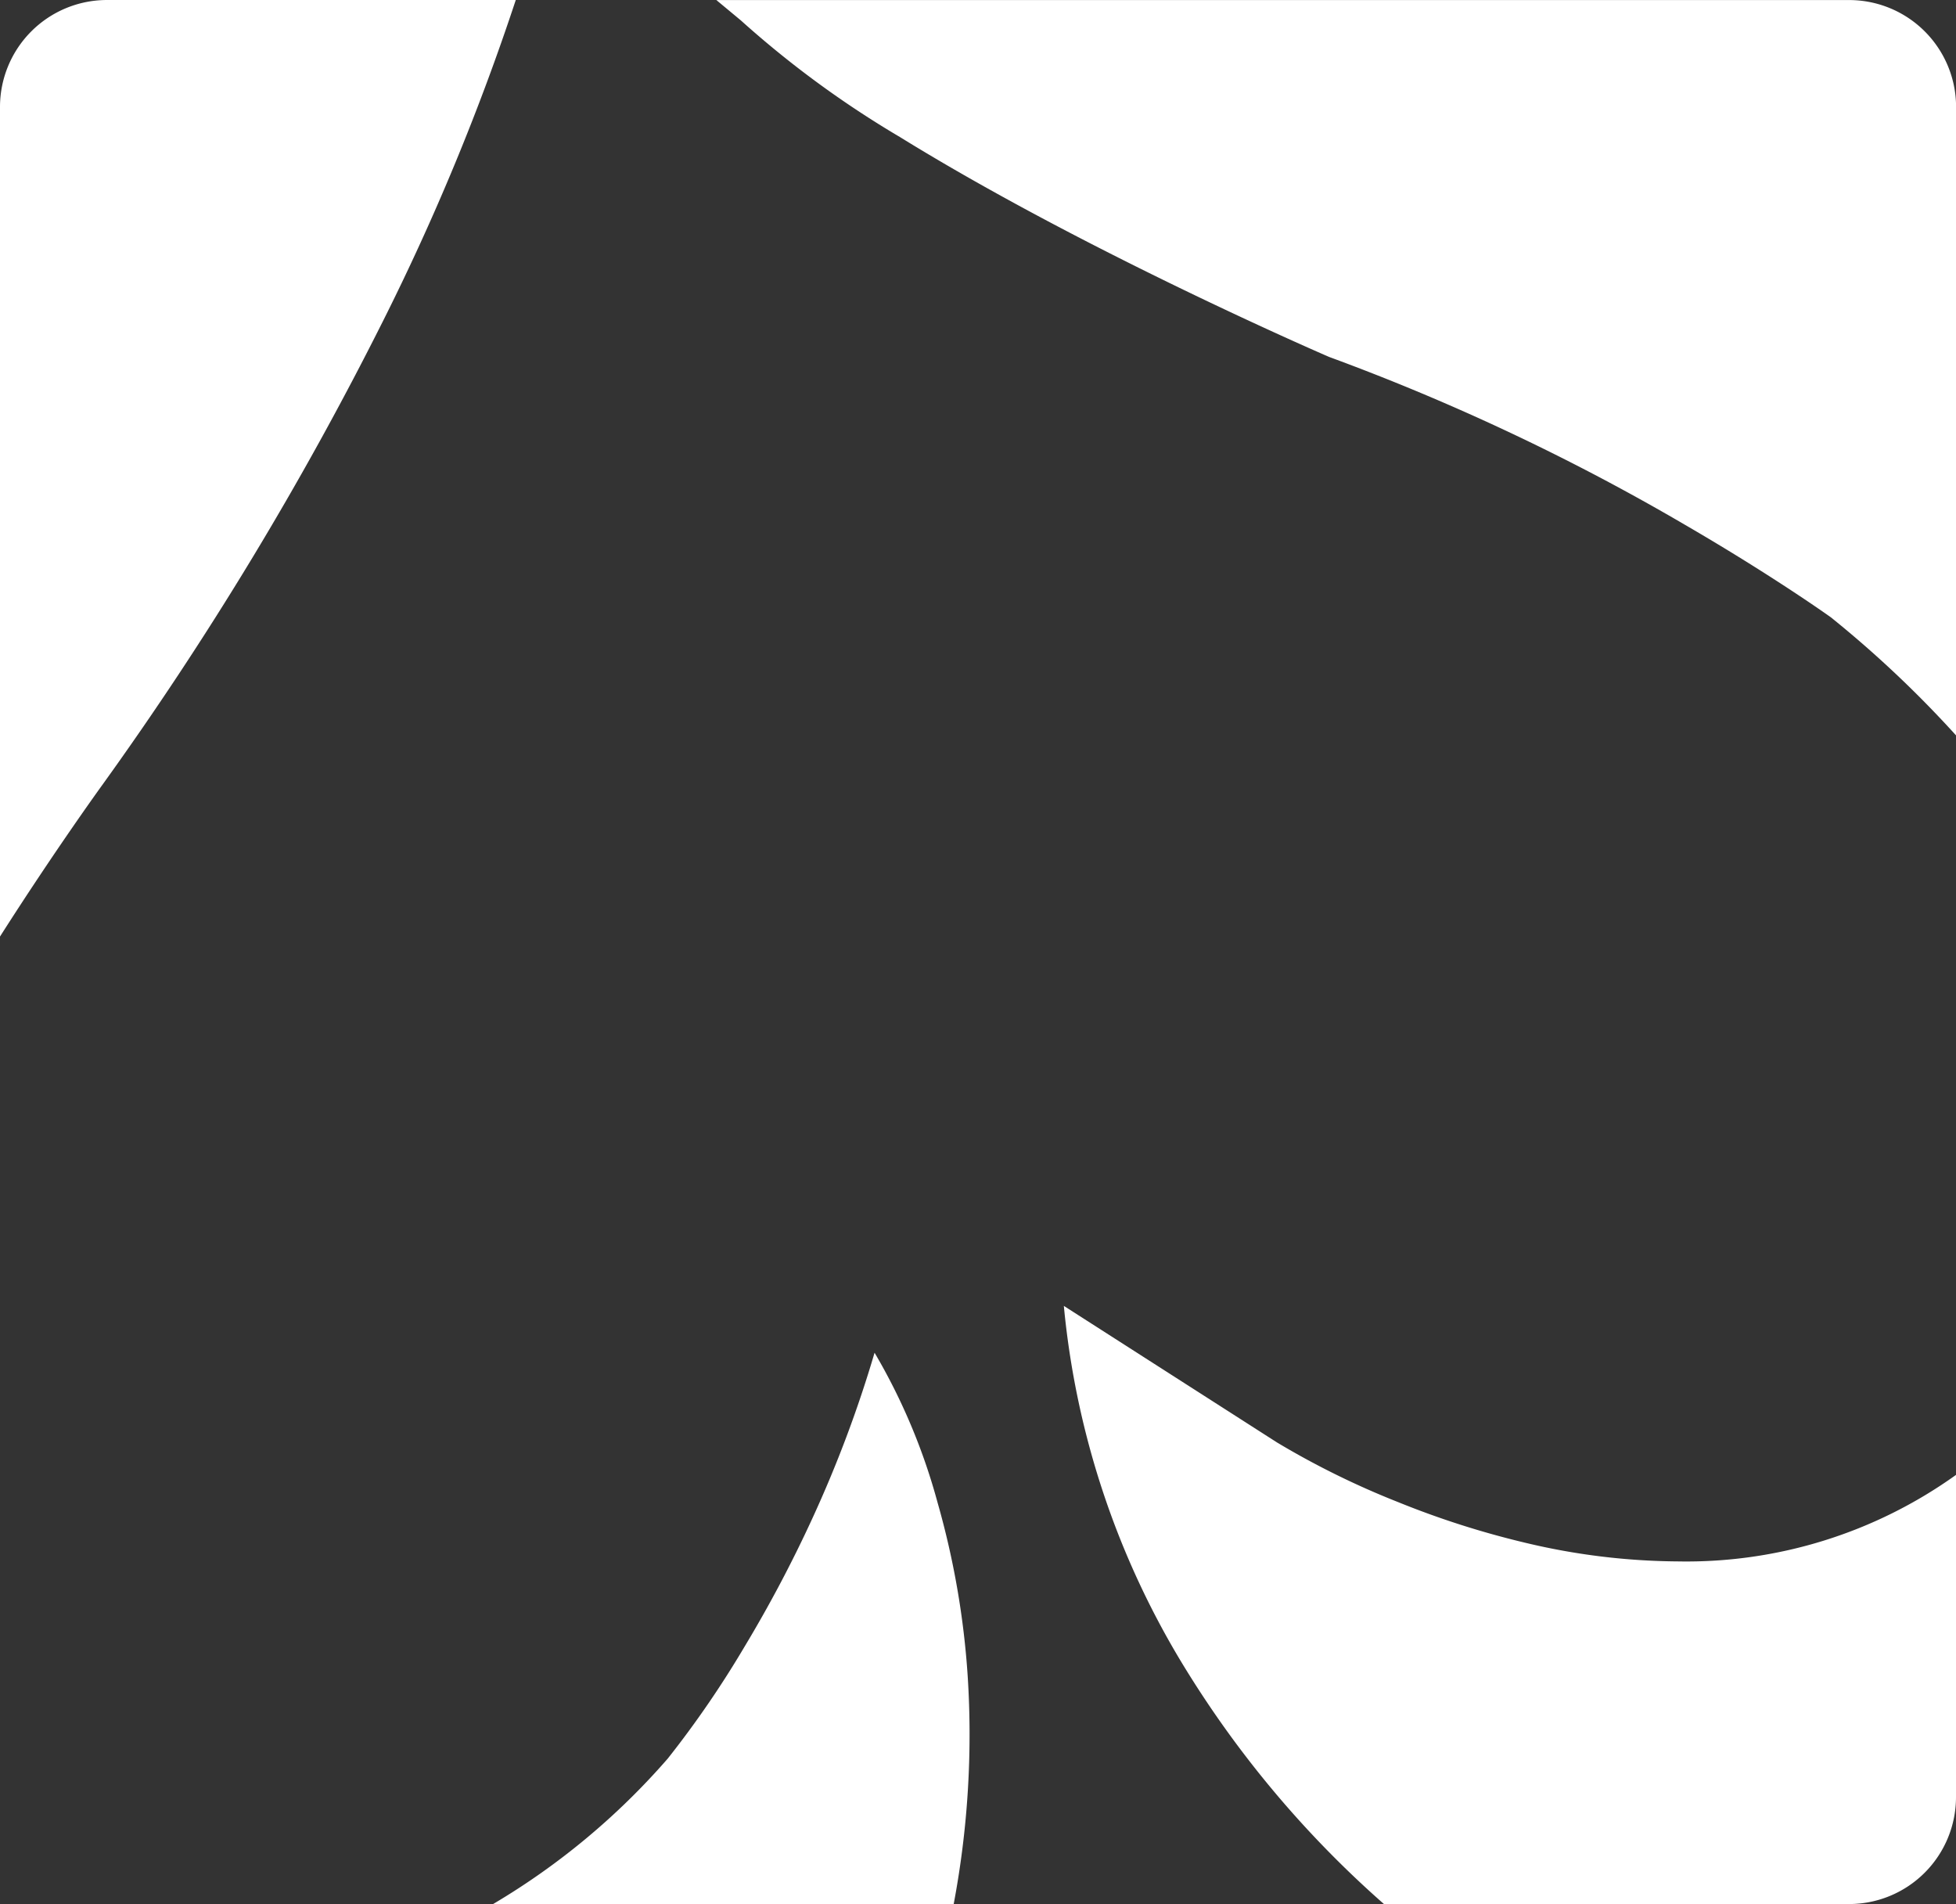
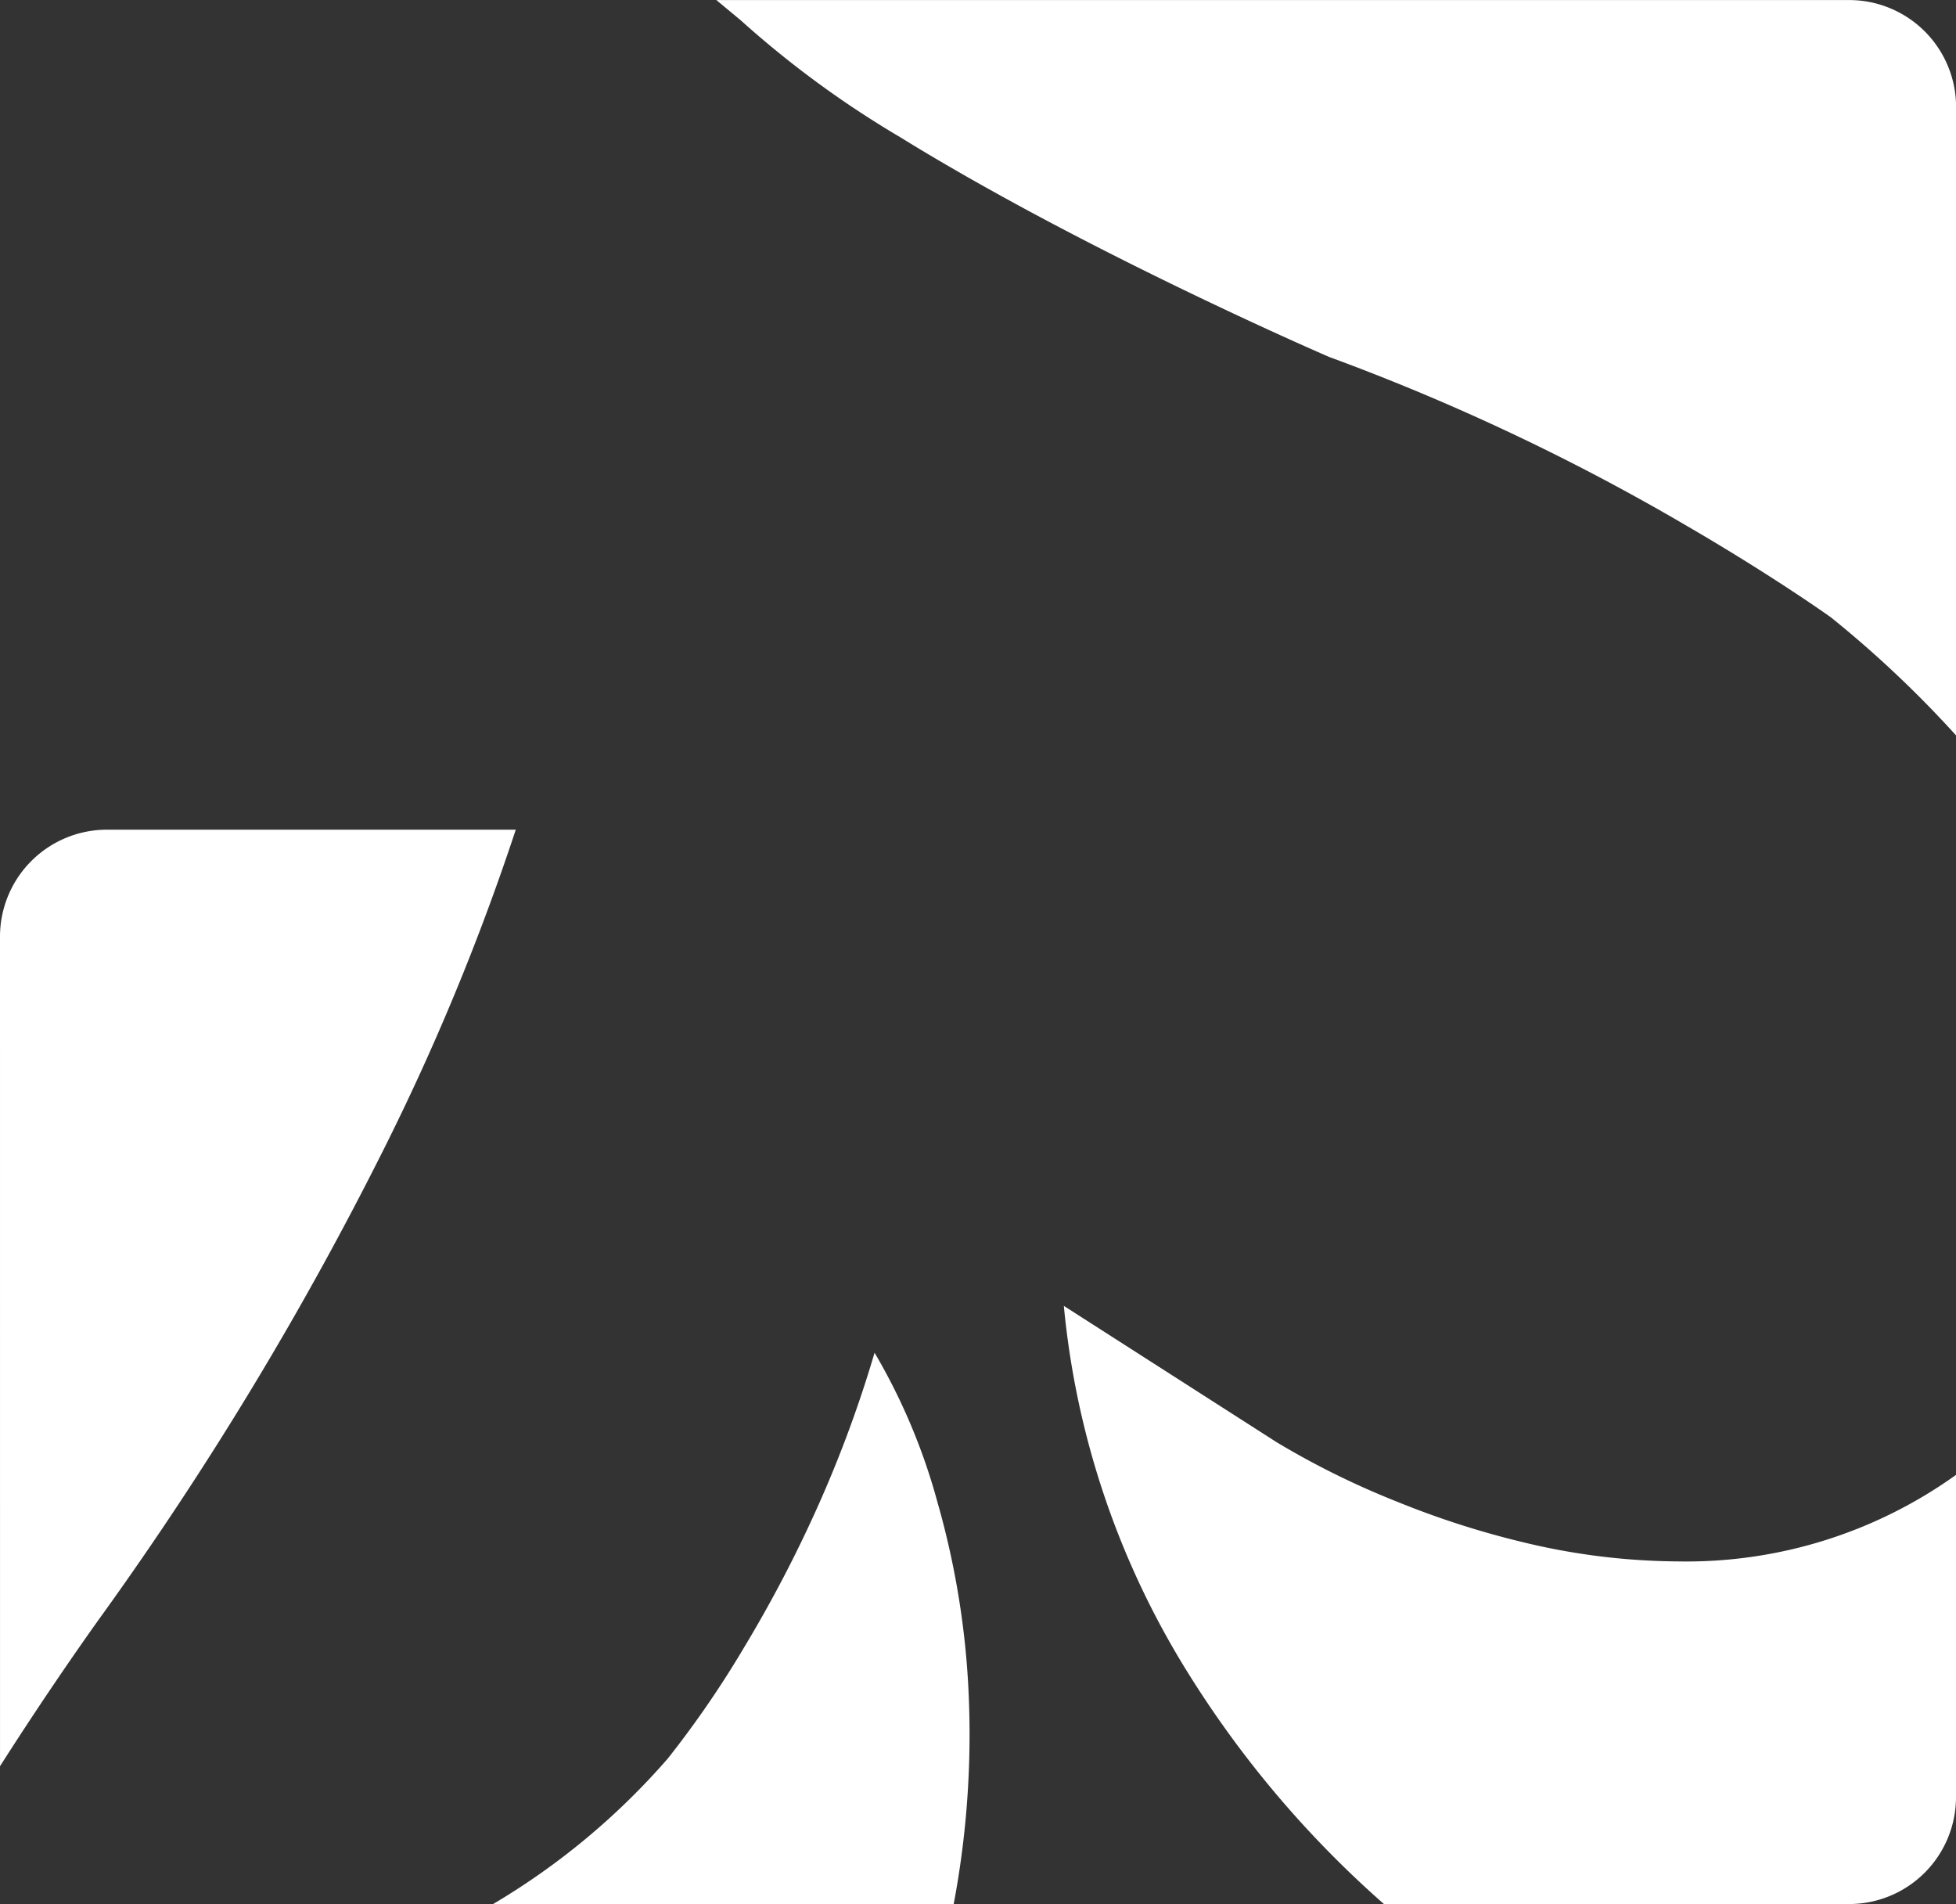
<svg xmlns="http://www.w3.org/2000/svg" width="164.779" height="160.367" viewBox="0 0 164.779 160.367">
  <rect x="0" y="0" width="164.779" height="160.367" fill="#333333" stroke="none" />
  <defs>
    <style>.a{fill:#fff;}</style>
  </defs>
-   <path class="a" d="M170.779-3632.157H131.588a87.333,87.333,0,0,1-16.742-19.848,70.993,70.993,0,0,1-10.225-30.531l17.955,11.5a69.643,69.643,0,0,0,10.165,5.01,74.027,74.027,0,0,0,10.774,3.445,56.56,56.56,0,0,0,12.851,1.566,39.013,39.013,0,0,0,23.413-7.287v27.145A9.01,9.01,0,0,1,170.779-3632.157Zm-75.433,0H56.539a59.908,59.908,0,0,0,14.715-12.252,84.5,84.5,0,0,0,6.463-9.416,110.176,110.176,0,0,0,5.708-10.79,102.663,102.663,0,0,0,5.25-13.974l.007.007a51.246,51.246,0,0,1,5.3,12.608,69.706,69.706,0,0,1,2.54,14.636,76.917,76.917,0,0,1-1.18,19.18ZM15-3713.644v-69.879a9.01,9.01,0,0,1,9-9H58.45a200.069,200.069,0,0,1-11.205,27.079,287.27,287.27,0,0,1-23.659,39.077c-.039.053-3.985,5.5-8.584,12.72Zm164.779-16.946,0,0a92.5,92.5,0,0,0-10.532-9.933c-.047-.034-4.819-3.456-12.3-7.8a187.213,187.213,0,0,0-29.97-14.135c-.09-.039-9.091-3.917-19.756-9.379-6.223-3.187-11.744-6.264-16.411-9.146a83.633,83.633,0,0,1-13.4-9.824l-2.061-1.712h95.437a9.01,9.01,0,0,1,9,9v52.933Z" transform="translate(-15 3792.524)" />
+   <path class="a" d="M170.779-3632.157H131.588a87.333,87.333,0,0,1-16.742-19.848,70.993,70.993,0,0,1-10.225-30.531l17.955,11.5a69.643,69.643,0,0,0,10.165,5.01,74.027,74.027,0,0,0,10.774,3.445,56.56,56.56,0,0,0,12.851,1.566,39.013,39.013,0,0,0,23.413-7.287v27.145A9.01,9.01,0,0,1,170.779-3632.157Zm-75.433,0H56.539a59.908,59.908,0,0,0,14.715-12.252,84.5,84.5,0,0,0,6.463-9.416,110.176,110.176,0,0,0,5.708-10.79,102.663,102.663,0,0,0,5.25-13.974l.007.007a51.246,51.246,0,0,1,5.3,12.608,69.706,69.706,0,0,1,2.54,14.636,76.917,76.917,0,0,1-1.18,19.18ZM15-3713.644a9.01,9.01,0,0,1,9-9H58.45a200.069,200.069,0,0,1-11.205,27.079,287.27,287.27,0,0,1-23.659,39.077c-.039.053-3.985,5.5-8.584,12.72Zm164.779-16.946,0,0a92.5,92.5,0,0,0-10.532-9.933c-.047-.034-4.819-3.456-12.3-7.8a187.213,187.213,0,0,0-29.97-14.135c-.09-.039-9.091-3.917-19.756-9.379-6.223-3.187-11.744-6.264-16.411-9.146a83.633,83.633,0,0,1-13.4-9.824l-2.061-1.712h95.437a9.01,9.01,0,0,1,9,9v52.933Z" transform="translate(-15 3792.524)" />
</svg>